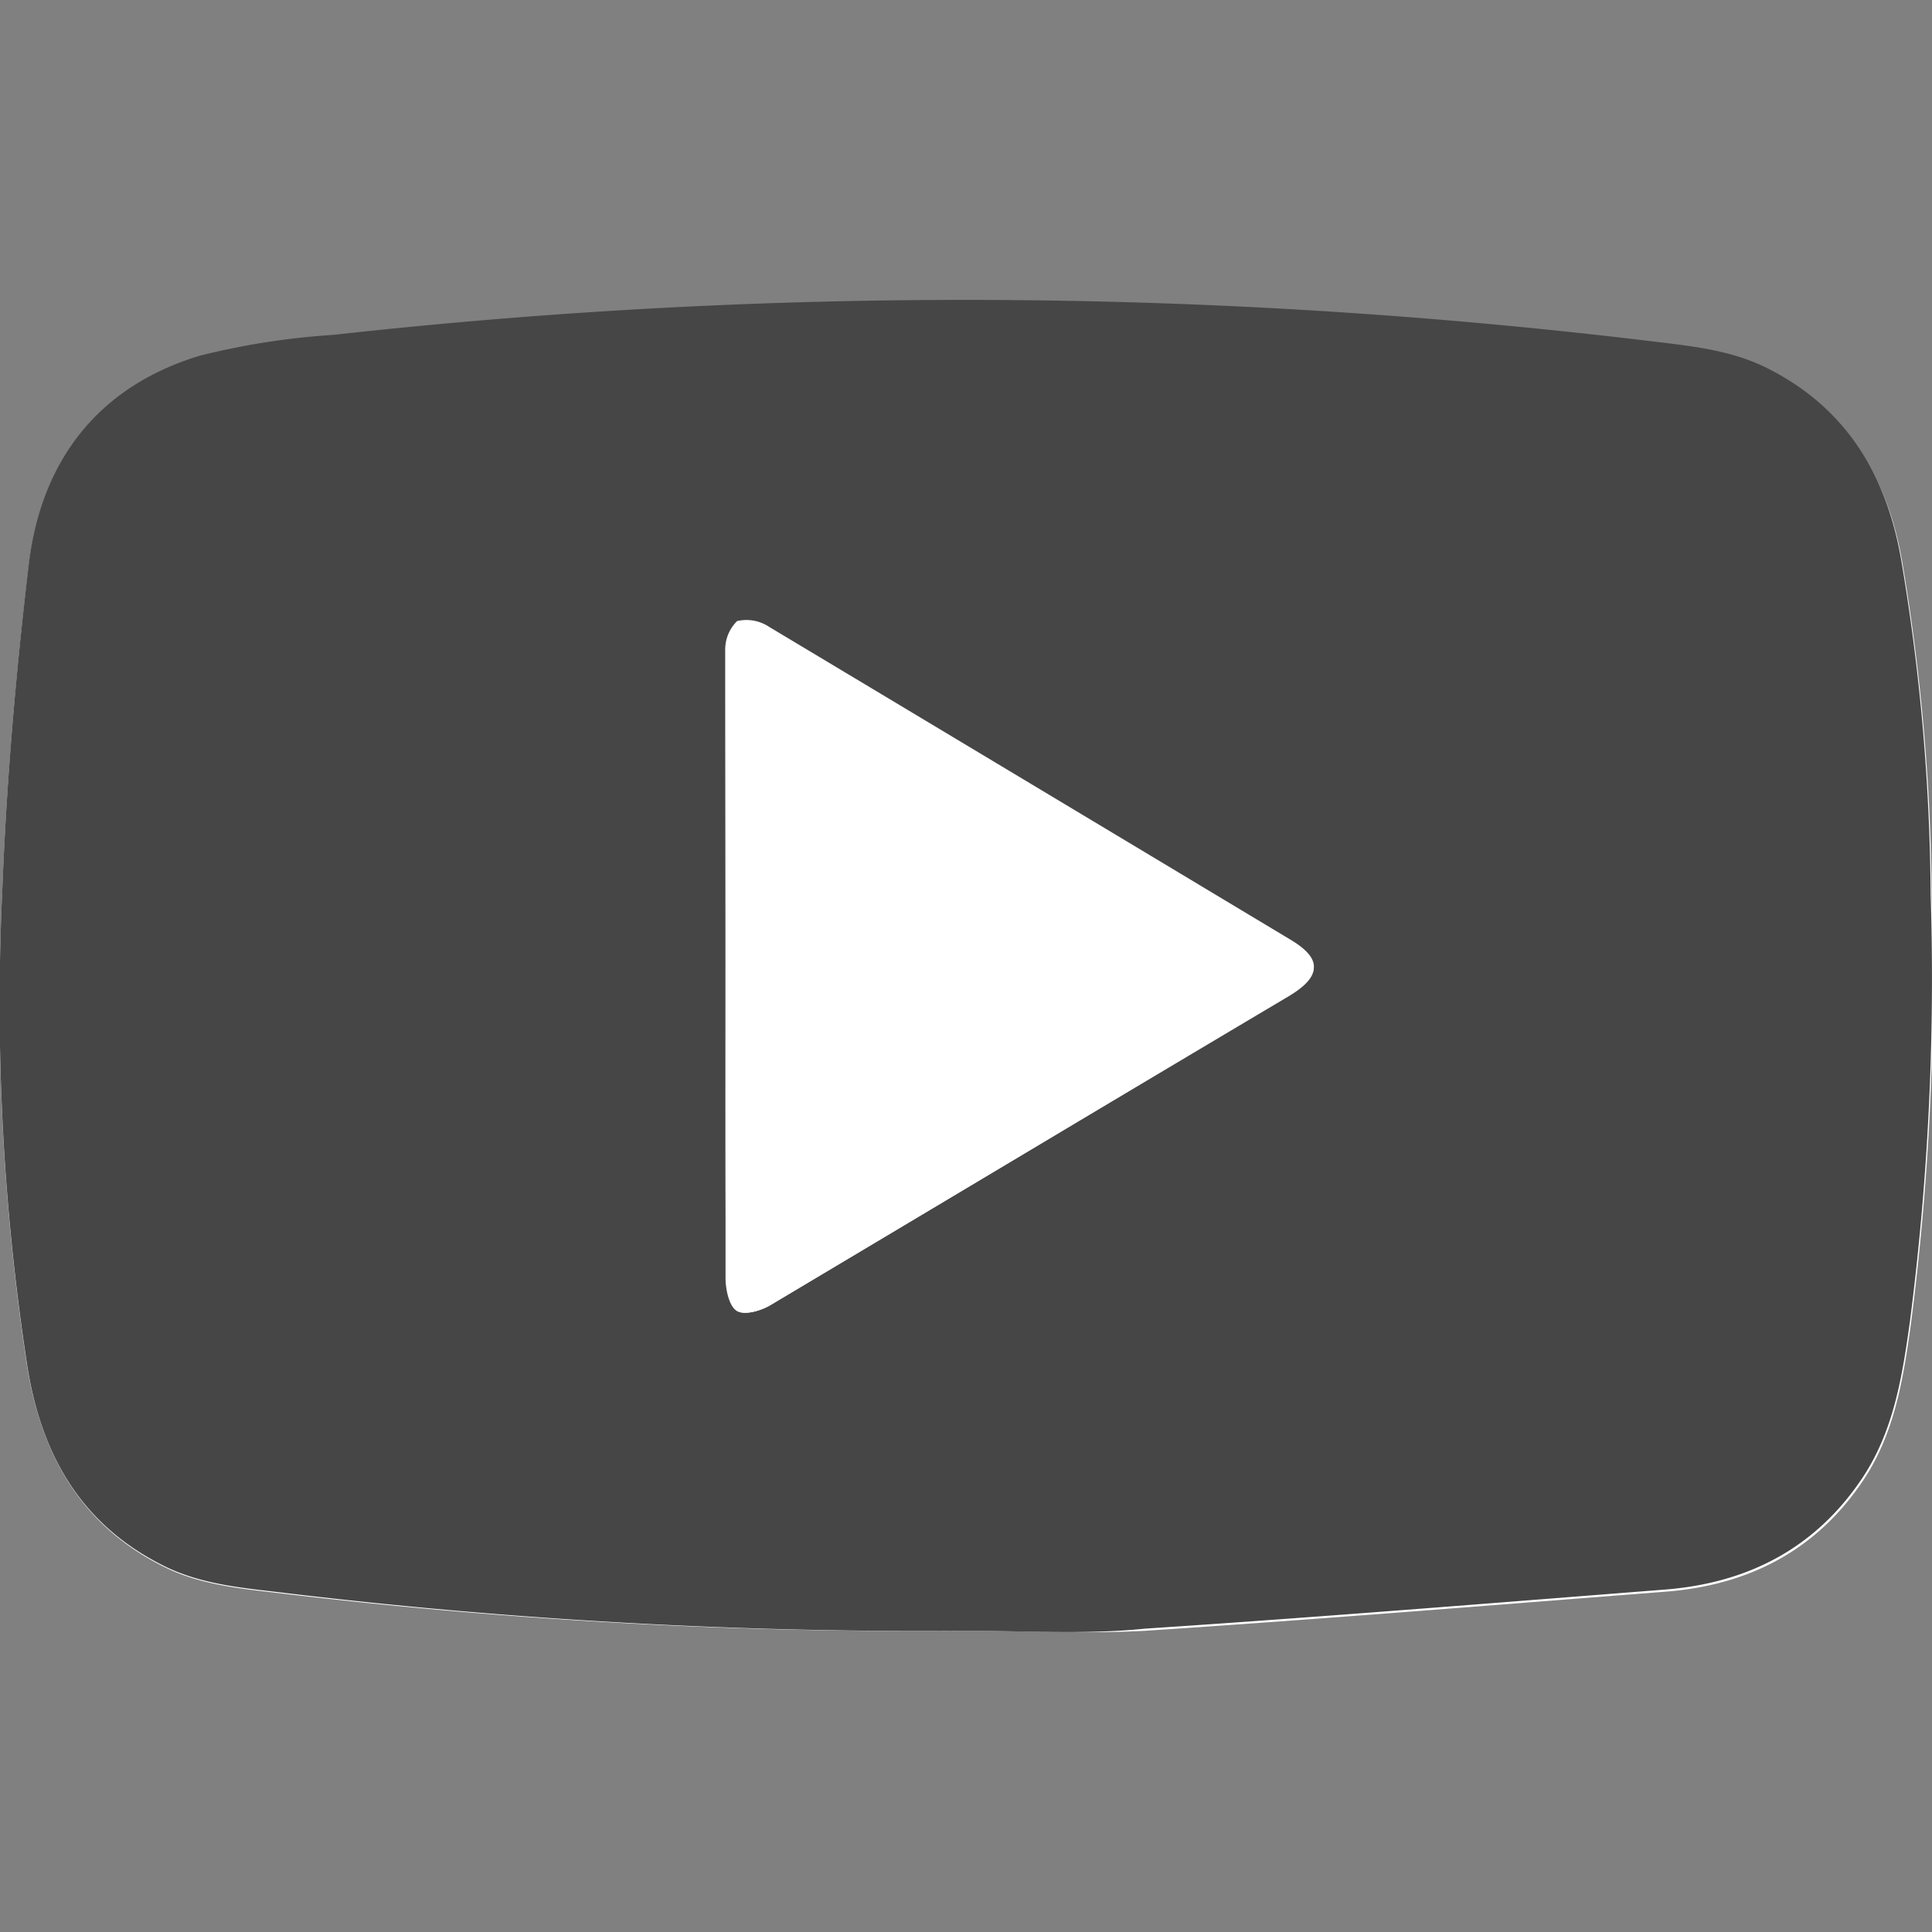
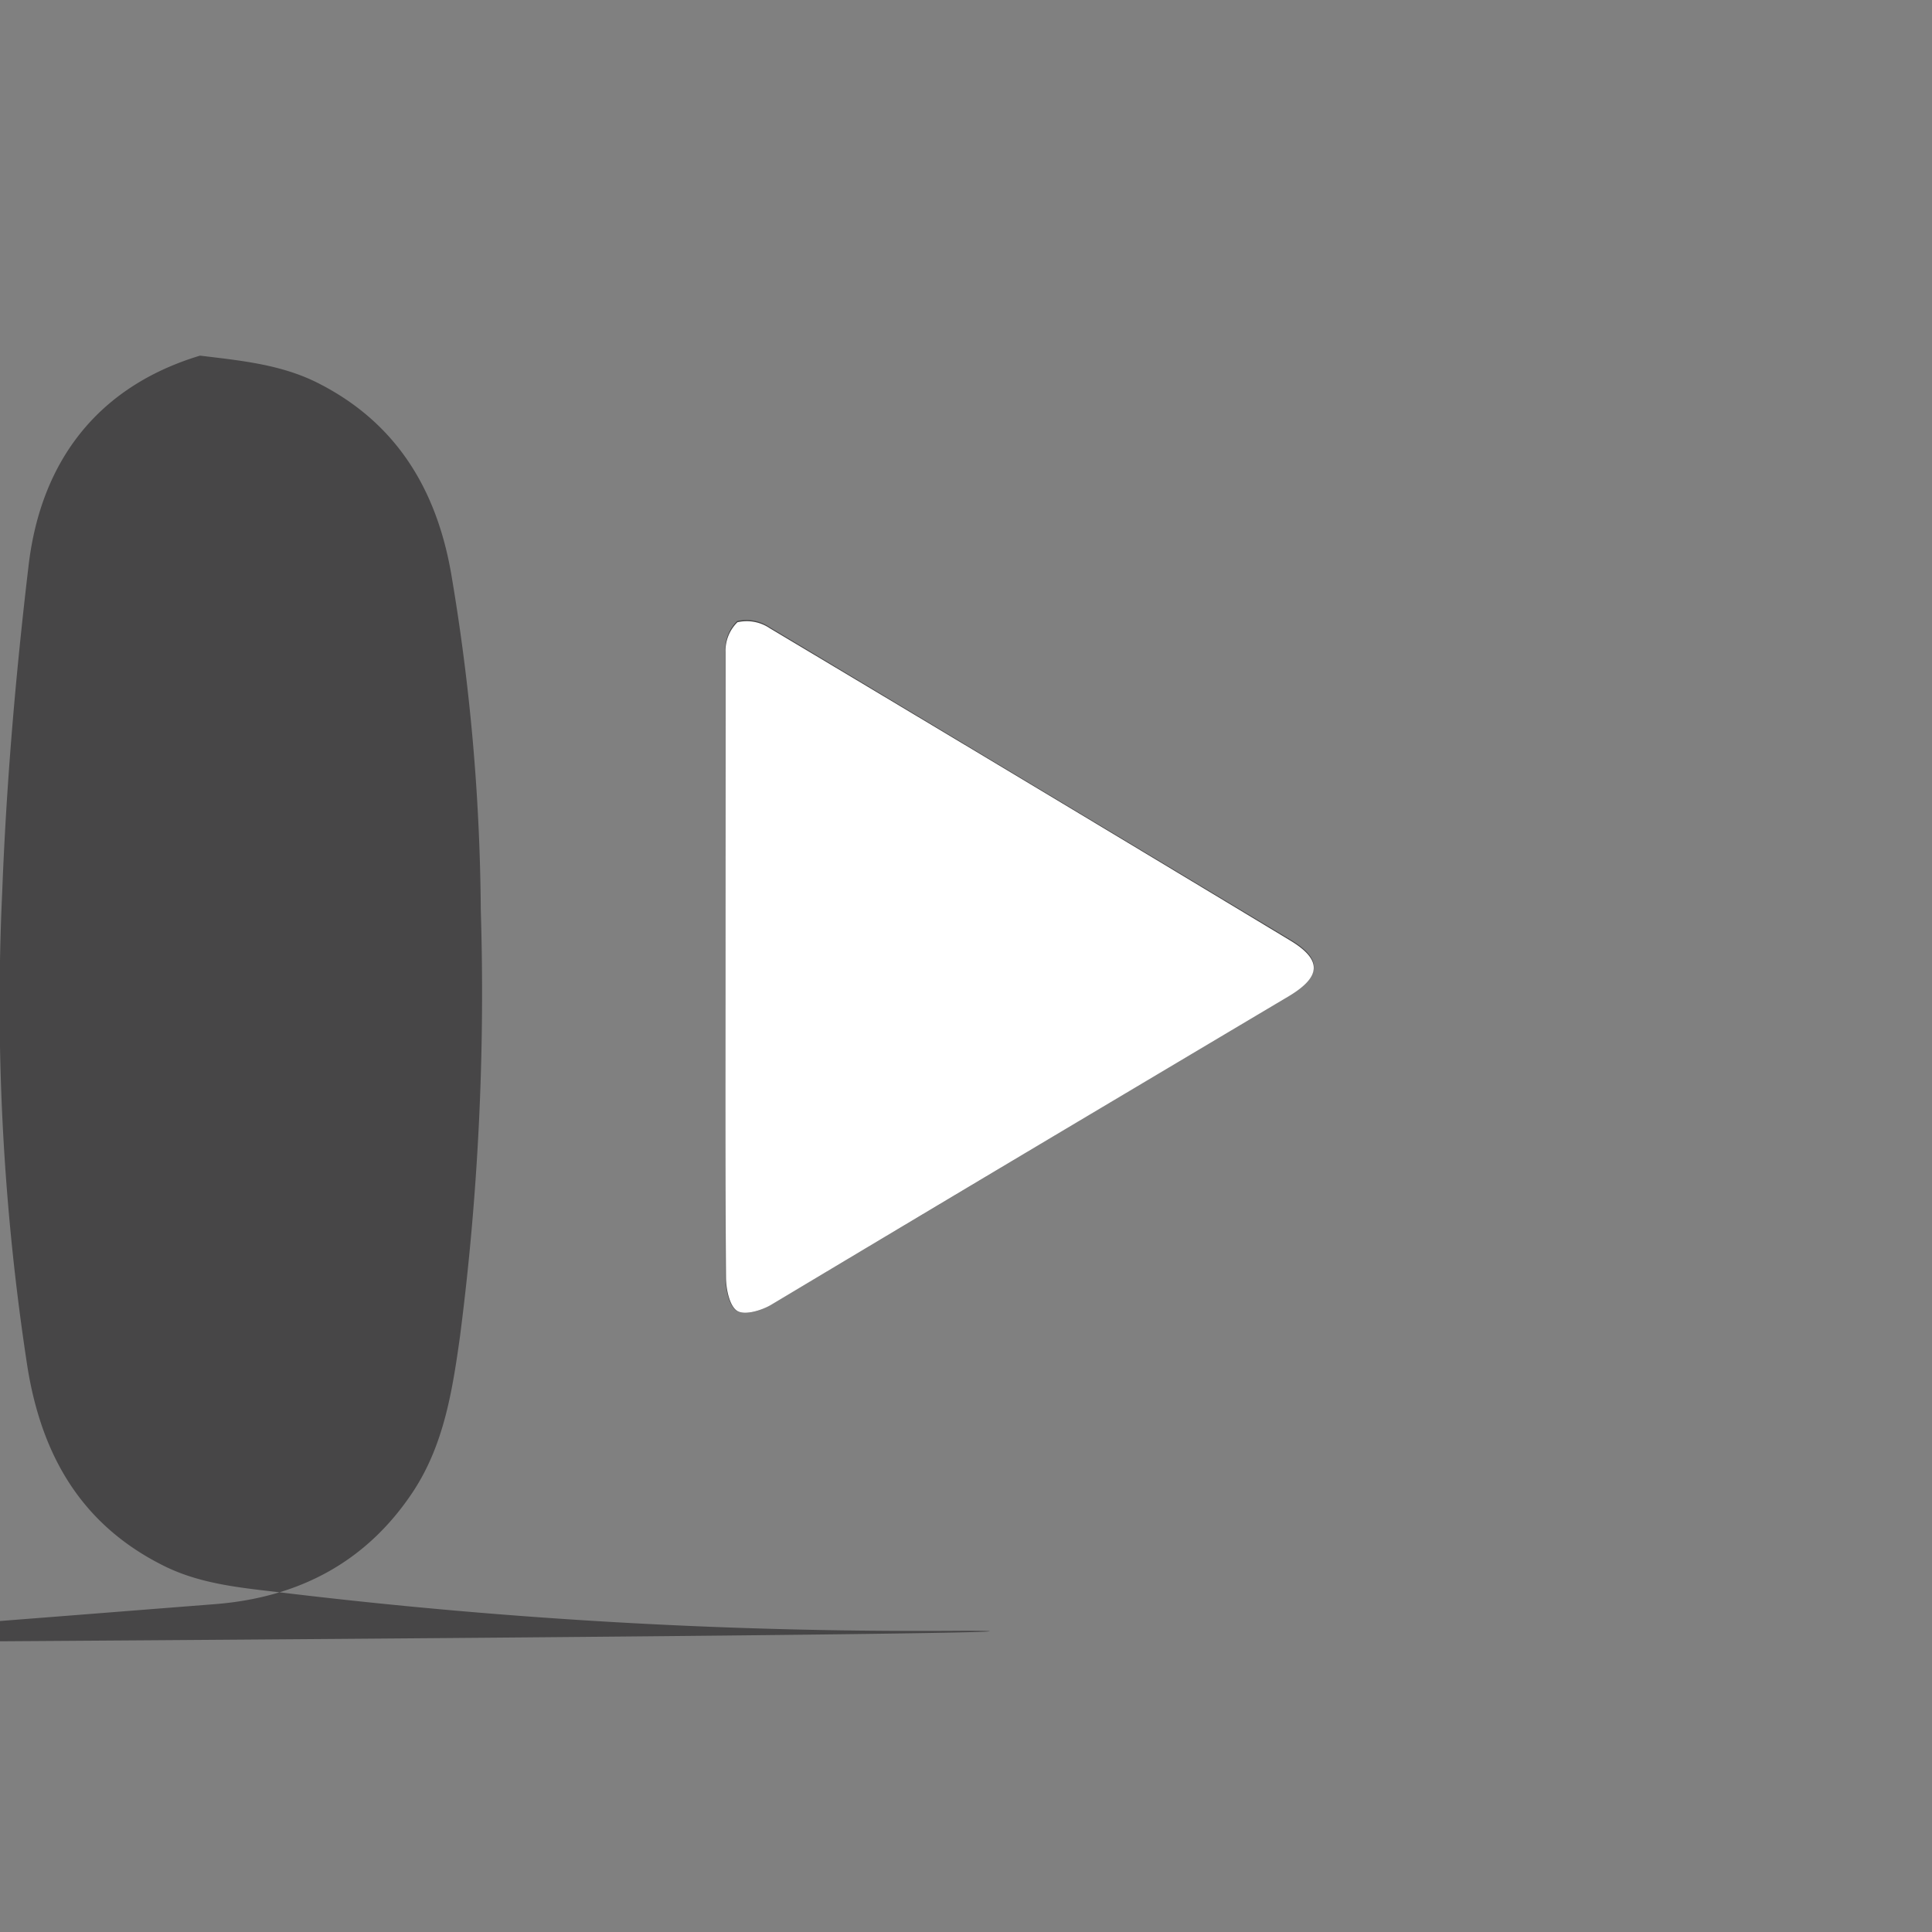
<svg xmlns="http://www.w3.org/2000/svg" id="Livello_1" data-name="Livello 1" viewBox="0 0 130 130" fill="#474647">
  <rect x="0" y="0" width="130" height="130" fill="#808080" stroke="none" />
-   <path d="M64.93,109.73c4,0,8.12.22,12.16,0,11.66-.77,23.31-1.72,35-2.63,5.6-.44,10.16-2.79,13.32-7.55,2.09-3.16,2.66-6.81,3.17-10.45a180.3,180.3,0,0,0,1.4-28.73,140.08,140.08,0,0,0-2-22.66c-1-5.67-3.75-10.14-9-12.8-2.48-1.24-5.19-1.49-7.89-1.82a384.81,384.81,0,0,0-88.56-.42,50.14,50.14,0,0,0-9,1.4C6.6,26.12,2.77,31.12,1.93,38.1c-.87,7.29-1.5,14.62-1.78,22a160.77,160.77,0,0,0,1.7,32c1,5.91,3.67,10.59,9.19,13.33,2.62,1.3,5.49,1.49,8.33,1.84A359.38,359.38,0,0,0,64.93,109.73Z" style="fill:#fff" />
-   <path d="M64.93,109.73a359.38,359.38,0,0,1-45.56-2.52c-2.84-.35-5.71-.54-8.33-1.84C5.52,102.63,2.82,98,1.85,92a160.77,160.77,0,0,1-1.7-32c.28-7.34.91-14.67,1.78-22,.84-7,4.67-12,11.53-14.07a50.14,50.14,0,0,1,9-1.4,384.81,384.81,0,0,1,88.56.42c2.7.33,5.41.58,7.89,1.82,5.29,2.66,8,7.13,9,12.8a140.08,140.08,0,0,1,2,22.66,180.3,180.3,0,0,1-1.4,28.73c-.51,3.64-1.08,7.29-3.17,10.45-3.16,4.76-7.72,7.11-13.32,7.55-11.65.91-23.3,1.86-35,2.63C73.05,110,69,109.73,64.93,109.73ZM48.82,64.93c0,7,0,14,0,21.06,0,.78.24,1.91.76,2.22s1.64,0,2.29-.42Q69.36,77.4,86.77,66.91c2.18-1.31,2.19-2.43,0-3.72q-17.48-10.5-35-21a2.77,2.77,0,0,0-2.17-.4,2.68,2.68,0,0,0-.8,2C48.8,50.89,48.82,57.91,48.82,64.93Z" />
+   <path d="M64.93,109.73a359.38,359.38,0,0,1-45.56-2.52c-2.84-.35-5.71-.54-8.33-1.84C5.52,102.63,2.82,98,1.85,92a160.77,160.77,0,0,1-1.7-32c.28-7.34.91-14.67,1.78-22,.84-7,4.67-12,11.53-14.07c2.7.33,5.41.58,7.89,1.82,5.29,2.66,8,7.13,9,12.8a140.08,140.08,0,0,1,2,22.66,180.3,180.3,0,0,1-1.4,28.73c-.51,3.64-1.08,7.29-3.17,10.45-3.16,4.76-7.72,7.11-13.32,7.55-11.65.91-23.3,1.86-35,2.63C73.05,110,69,109.73,64.93,109.73ZM48.82,64.93c0,7,0,14,0,21.06,0,.78.24,1.91.76,2.22s1.64,0,2.29-.42Q69.36,77.4,86.77,66.91c2.18-1.31,2.19-2.43,0-3.72q-17.48-10.5-35-21a2.77,2.77,0,0,0-2.17-.4,2.68,2.68,0,0,0-.8,2C48.8,50.89,48.82,57.91,48.82,64.93Z" />
  <path d="M48.82,64.93c0-7,0-14,0-21.06a2.68,2.68,0,0,1,.8-2,2.77,2.77,0,0,1,2.17.4q17.51,10.45,35,21c2.15,1.29,2.14,2.41,0,3.72Q69.34,77.36,51.9,87.79c-.65.39-1.78.73-2.29.42s-.75-1.44-.76-2.22C48.8,79,48.82,72,48.82,64.93Z" style="fill:#fff" />
  <rect width="130" height="130" style="fill:none" />
</svg>